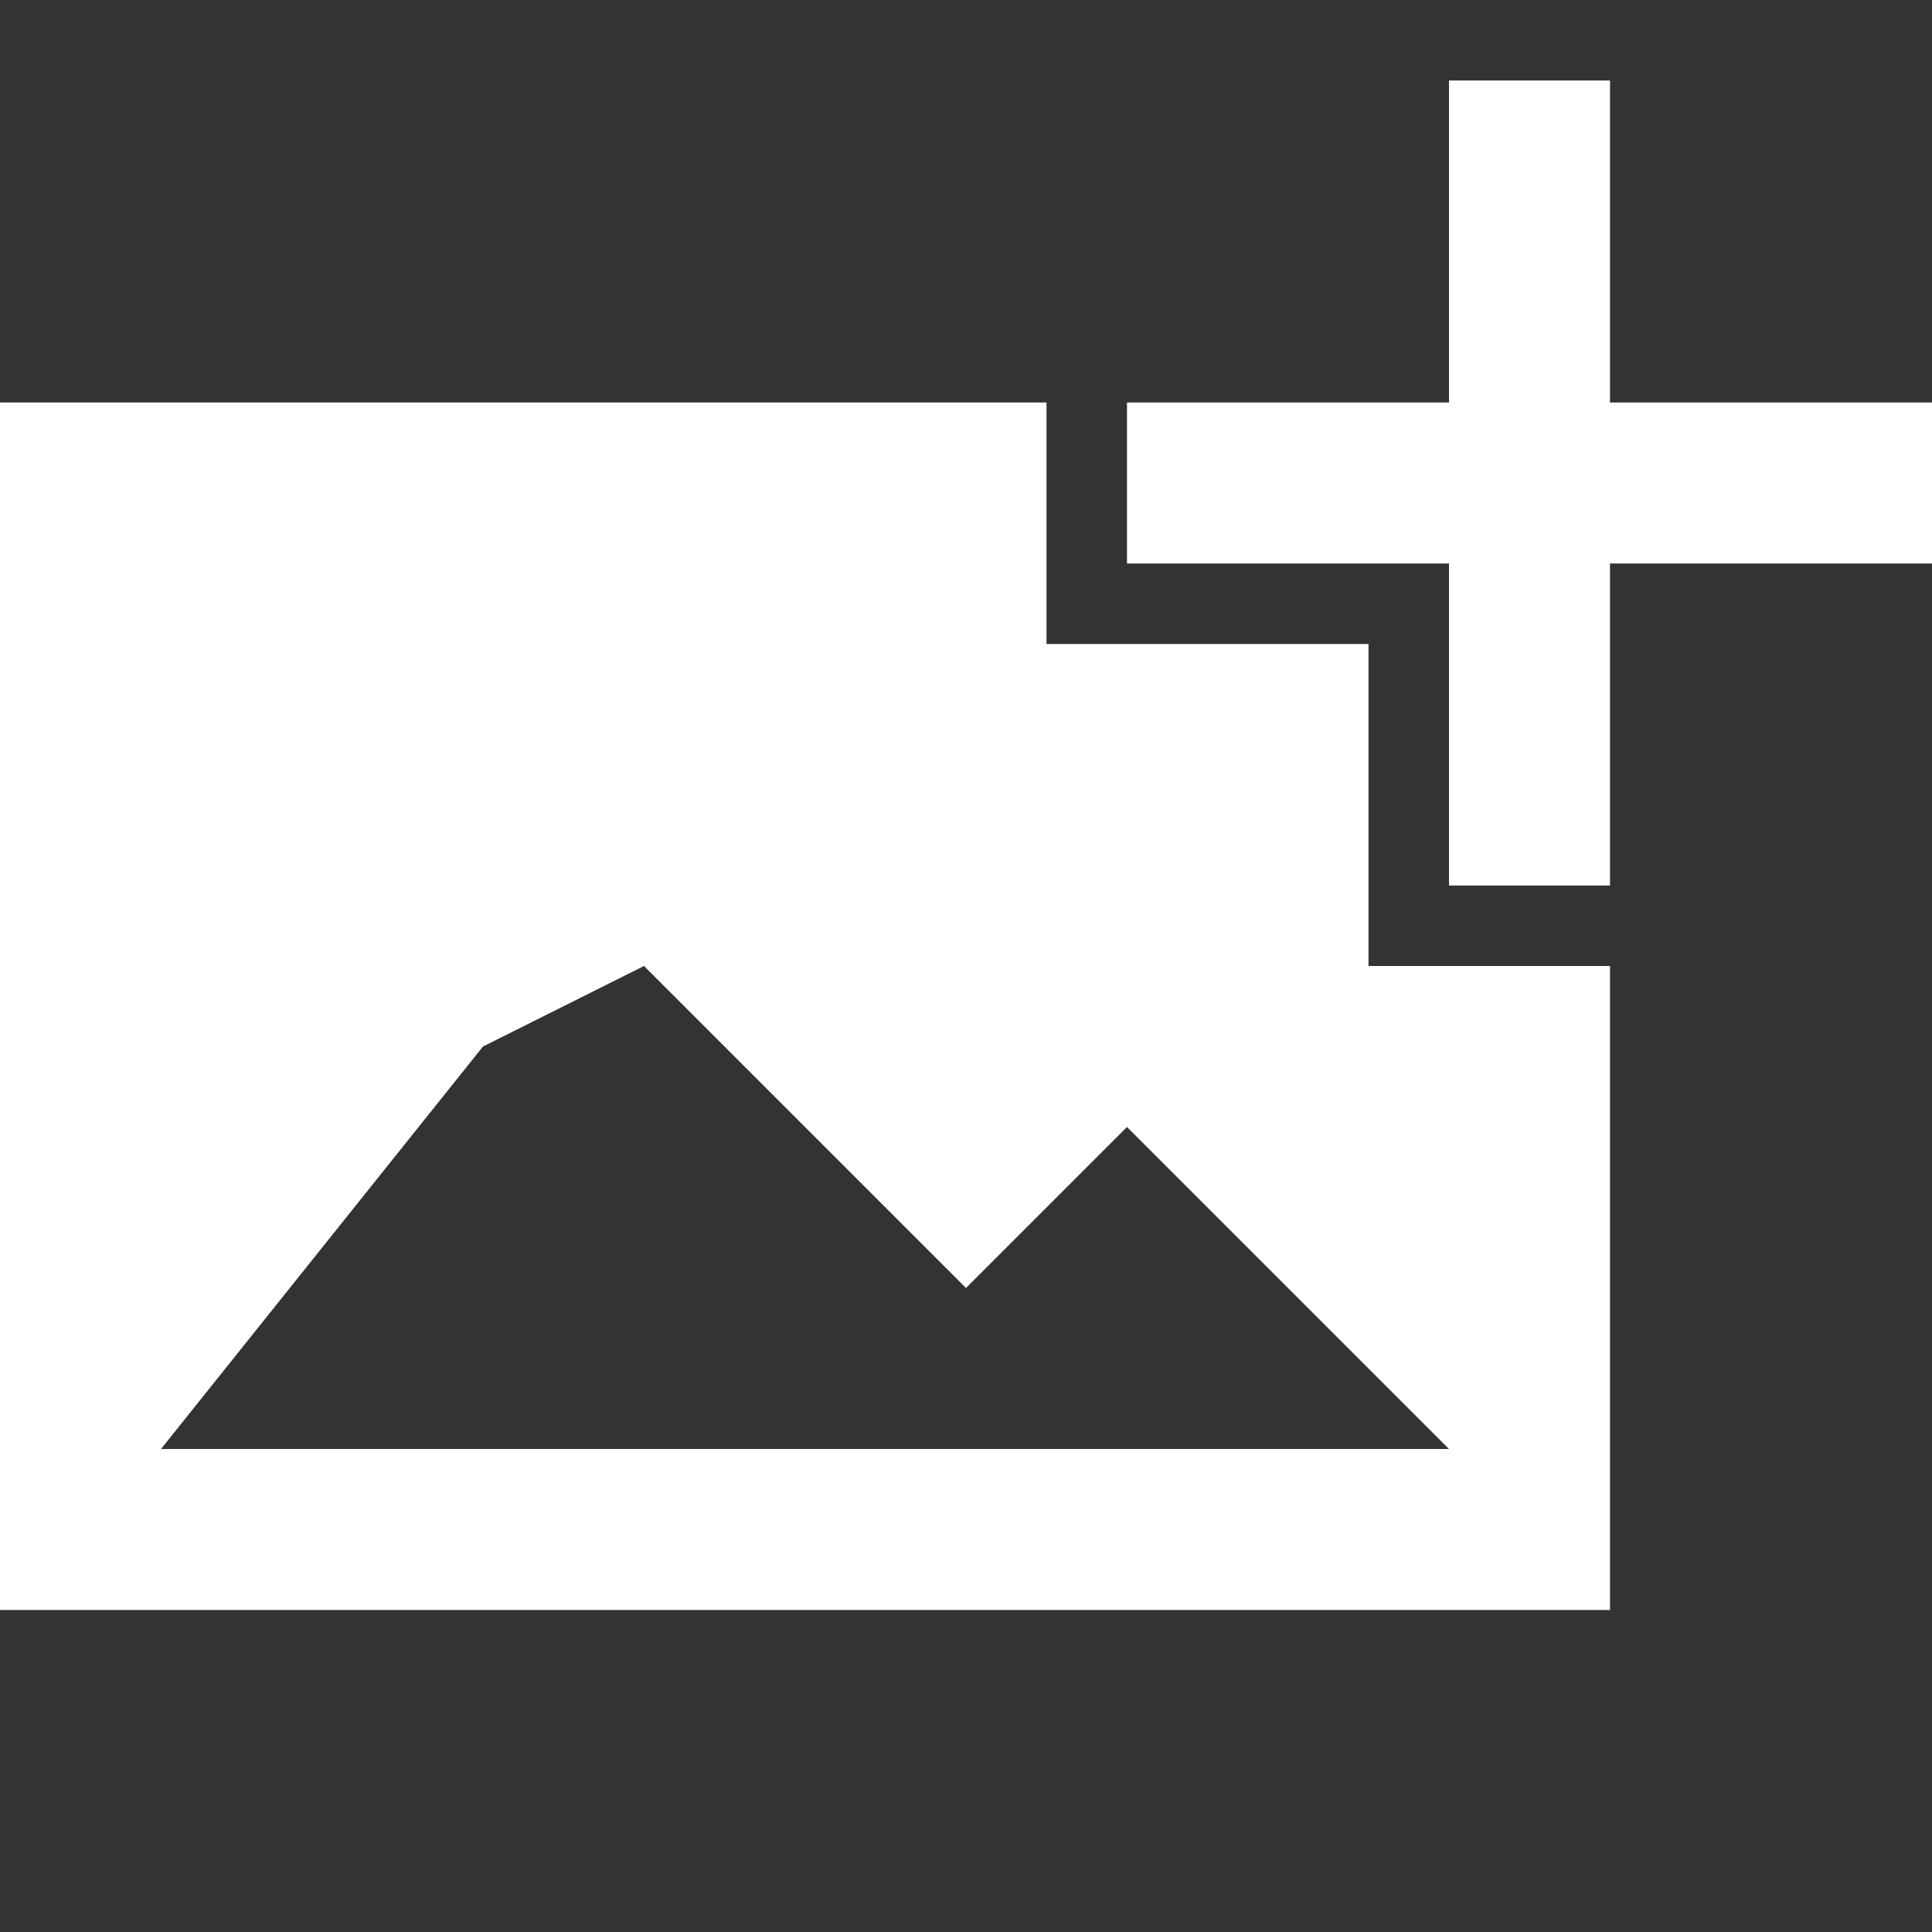
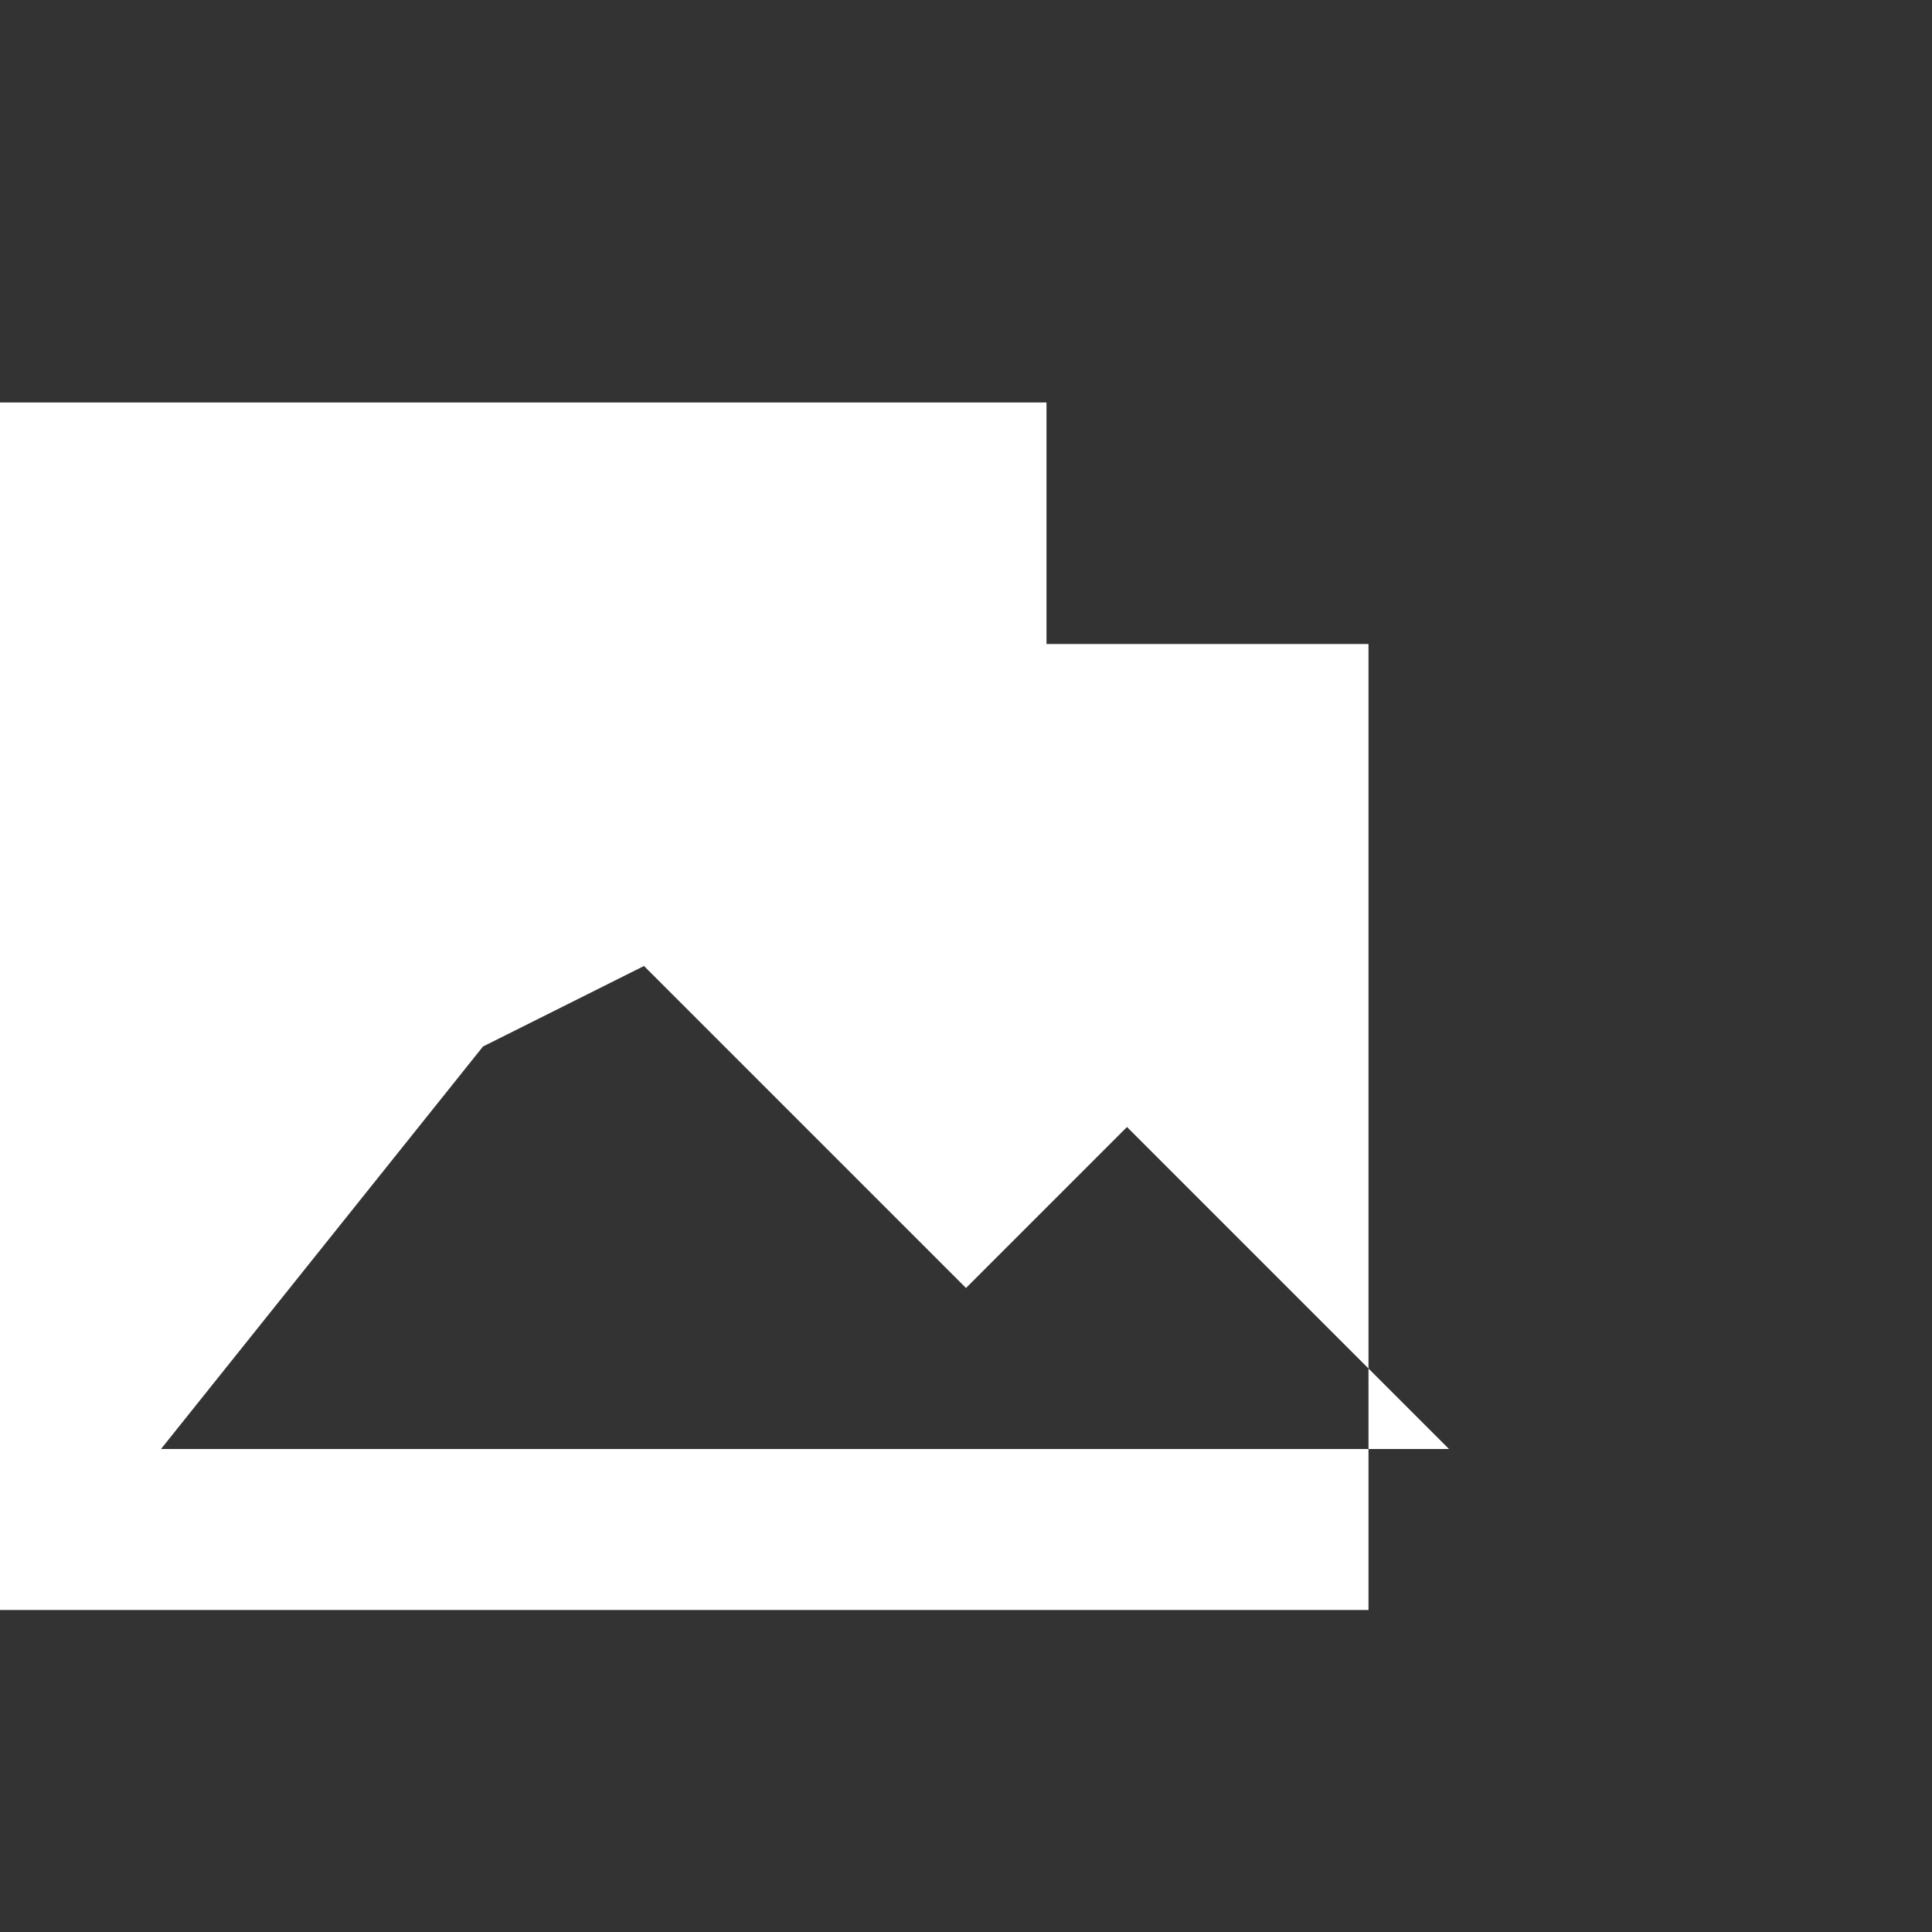
<svg xmlns="http://www.w3.org/2000/svg" width="24" height="24" viewBox="0 0 24 24">
  <rect x="0" y="0" width="24" height="24" style="fill:#333333;stroke:none;opacity:1;fill-opacity:1" />
  <style>* { fill: #FFFFFF }</style>
-   <path d="M17 12V8h-4V5H0v15h20v-8h-3zM2 18l4-5 2-1 4 4 2-2 4 4H2z" />
+   <path d="M17 12V8h-4V5H0v15h20h-3zM2 18l4-5 2-1 4 4 2-2 4 4H2z" />
  <g>
-     <path d="M24 5h-4V1h-2v4h-4v2h4v4h2V7h4z" />
-   </g>
+     </g>
</svg>